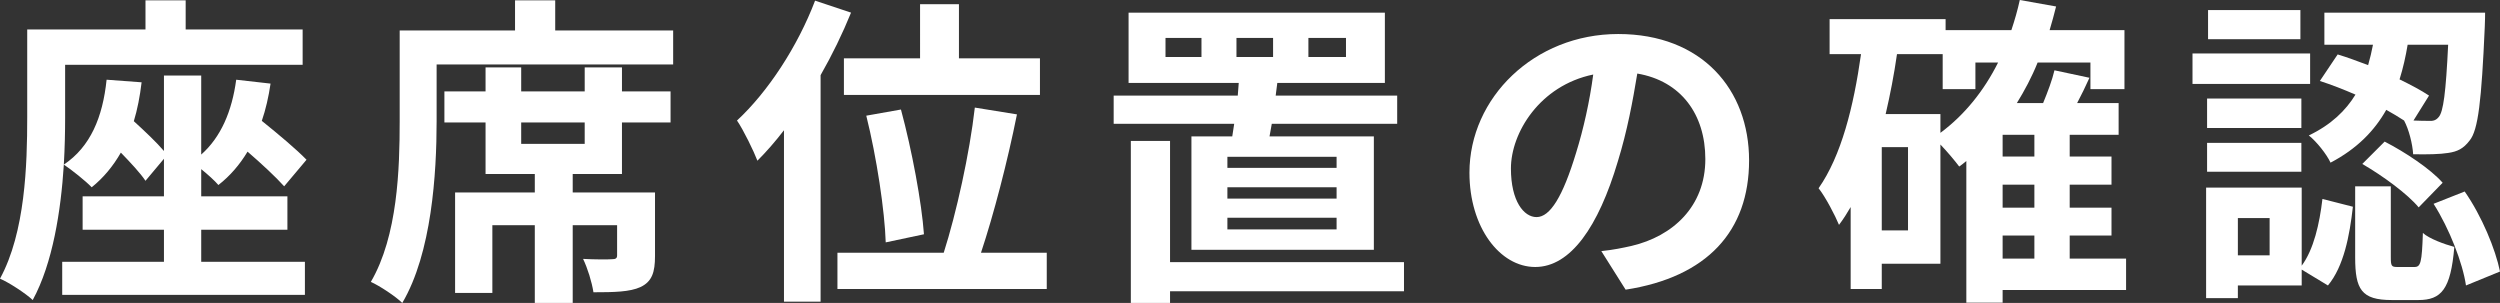
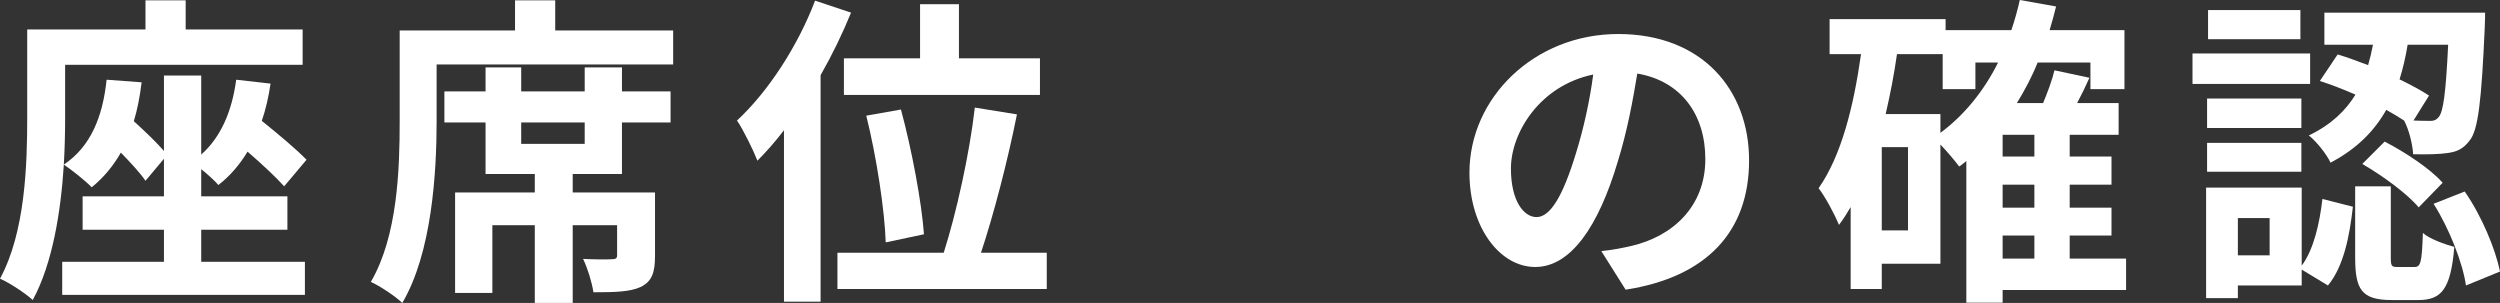
<svg xmlns="http://www.w3.org/2000/svg" id="_レイヤー_2" data-name="レイヤー 2" viewBox="0 0 154.31 18.7">
  <rect x="0" y="0" width="154.31" height="18.7" fill="#333333" stroke="none" />
  <defs>
    <style>
      .cls-1 {
        fill: #fff;
      }
    </style>
  </defs>
  <g id="_レイヤー_1-2" data-name="レイヤー 1">
    <g>
      <path class="cls-1" d="m12.42,16.16h6.4v2.04H3.84v-2.04h6.28v-1.98h-5.02v-2.06h5.02v-2.32l-1.14,1.36c-.32-.48-.92-1.12-1.52-1.74-.48.84-1.08,1.56-1.8,2.14-.36-.38-1.24-1.08-1.72-1.4-.18,2.84-.68,6.08-1.92,8.36-.42-.4-1.46-1.08-2.02-1.32,1.56-2.86,1.68-7.04,1.68-9.96V1.82h7.3V.02h2.48v1.8h7.22v2.18H4.02v3.26c0,.86-.02,1.84-.08,2.9,1.64-1.1,2.4-2.92,2.64-5.24l2.16.16c-.1.86-.26,1.68-.48,2.4.68.62,1.4,1.3,1.86,1.84v-4.66h2.3v4.88c1.22-1.08,1.9-2.68,2.16-4.62l2.12.24c-.12.82-.3,1.6-.54,2.3,1.02.82,2.14,1.76,2.76,2.4l-1.38,1.64c-.52-.58-1.38-1.38-2.26-2.14-.48.8-1.08,1.5-1.8,2.06-.22-.26-.64-.64-1.06-.98v1.68h5.32v2.06h-5.32v1.98Z" />
      <path class="cls-1" d="m41.55,1.88v2.1h-14.6v3.5c0,3.22-.3,8.14-2.12,11.22-.4-.4-1.4-1.06-1.94-1.3,1.66-2.84,1.78-7,1.78-9.92V1.88h7.12V.02h2.48v1.86h7.28Zm-3.16,3.76h3v1.92h-3v3.18h-3.04v1.14h5.08v3.92c0,1-.18,1.58-.9,1.92-.66.3-1.62.32-2.9.32-.1-.64-.36-1.48-.64-2.06.74.04,1.54.04,1.78.02.24,0,.32-.06.32-.24v-1.86h-2.74v4.8h-2.34v-4.8h-2.62v4.18h-2.3v-6.2h4.92v-1.14h-3.04v-3.18h-2.54v-1.92h2.54v-1.48h2.2v1.48h3.92v-1.48h2.3v1.48Zm-2.3,1.92h-3.92v1.32h3.92v-1.32Z" />
      <path class="cls-1" d="m52.53.78c-.52,1.28-1.16,2.6-1.88,3.86v13.98h-2.26v-10.58c-.54.7-1.08,1.32-1.64,1.88-.22-.58-.86-1.9-1.26-2.48,1.9-1.76,3.74-4.56,4.82-7.4l2.22.74Zm12.08,14.82v2.24h-12.92v-2.24h6.56c.78-2.44,1.6-6.14,1.92-8.96l2.6.42c-.58,2.9-1.44,6.2-2.22,8.54h4.06Zm-7.82-12V.26h2.4v3.34h5v2.26h-12.1v-2.26h4.7Zm-2.12,11.36c-.06-1.94-.56-5.26-1.2-7.82l2.14-.38c.68,2.52,1.28,5.74,1.42,7.7l-2.36.5Z" />
-       <path class="cls-1" d="m76.06,8.42c.04-.24.08-.5.12-.78h-7.44v-1.74h7.66l.06-.78h-6.8V.78h15.82v4.34h-6.64l-.1.78h7.5v1.74h-7.74l-.14.78h6.44v7h-11.26v-7h2.52Zm10.6,9.56h-14.44v.72h-2.42v-10h2.42v7.48h14.44v1.8Zm-12.5-15.64h-2.22v1.18h2.22v-1.18Zm8.34,7.34h-6.74v.68h6.74v-.68Zm0,1.88h-6.74v.7h6.74v-.7Zm0,1.88h-6.74v.72h6.74v-.72Zm-6.18-9.92h2.26v-1.18h-2.26v1.18Zm4.44,0h2.32v-1.18h-2.32v1.18Z" />
      <path class="cls-1" d="m100.34,17.88l-1.5-2.38c.76-.08,1.32-.2,1.86-.32,2.56-.6,4.56-2.44,4.56-5.36,0-2.76-1.5-4.82-4.2-5.28-.28,1.7-.62,3.54-1.2,5.42-1.2,4.04-2.92,6.52-5.1,6.52s-4.06-2.44-4.06-5.82c0-4.62,4-8.56,9.18-8.56s8.08,3.44,8.08,7.8-2.58,7.2-7.62,7.98Zm-5.5-4.48c.84,0,1.62-1.26,2.44-3.96.46-1.48.84-3.18,1.06-4.84-3.3.68-5.08,3.6-5.08,5.8,0,2.02.8,3,1.58,3Z" />
      <path class="cls-1" d="m131.23,17.9h-7.62v.78h-2.24v-8.74c-.14.12-.3.24-.44.34-.22-.3-.72-.9-1.16-1.36v7.36h-3.62v1.56h-1.92v-5.06c-.22.38-.46.76-.72,1.1-.22-.54-.84-1.74-1.26-2.26,1.4-2,2.16-5.02,2.62-8.28h-1.94V1.18h7.16v.68h4.06c.2-.6.38-1.22.52-1.86l2.24.4c-.12.5-.26.98-.4,1.46h4.62v3.64h-2.1v-1.64h-3.26c-.36.9-.8,1.72-1.28,2.5h1.62c.28-.68.56-1.42.7-2.02l2.16.46c-.24.54-.5,1.06-.76,1.56h2.56v1.96h-3.02v1.34h2.58v1.74h-2.58v1.42h2.58v1.72h-2.58v1.42h3.48v1.94Zm-13.46-8.82h-1.62v5.14h1.62v-5.14Zm2-.88c1.48-1.1,2.68-2.58,3.56-4.34h-1.4v1.64h-2.02v-2.16h-2.82c-.18,1.26-.42,2.5-.7,3.7h3.38v1.16Zm5.8.12h-1.96v1.34h1.96v-1.34Zm0,3.08h-1.96v1.42h1.96v-1.42Zm-1.96,4.56h1.96v-1.42h-1.96v1.42Z" />
      <path class="cls-1" d="m142.59,5.18h-7.26v-1.88h7.26v1.88Zm-.52,11.22c.74-1,1.1-2.58,1.28-4.12l1.88.48c-.2,1.78-.56,3.68-1.54,4.86l-1.62-.98v.98h-3.94v.78h-1.96v-6.82h5.9v4.82Zm-.02-8.5h-5.82v-1.82h5.82v1.82Zm-5.82.92h5.82v1.78h-5.82v-1.78Zm5.76-6.4h-5.7V.62h5.7v1.8Zm-1.9,11.04h-1.96v2.3h1.96v-2.3Zm4.2-10.1c.6.18,1.24.42,1.88.66.12-.42.22-.84.3-1.26h-3V.78h9.92s0,.6-.02.88c-.2,4.52-.4,6.38-.94,7.02-.38.5-.76.68-1.32.76-.48.08-1.3.1-2.16.08-.04-.64-.26-1.52-.56-2.08-.34-.22-.7-.44-1.1-.66-.72,1.28-1.8,2.4-3.44,3.26-.24-.52-.86-1.3-1.34-1.68,1.38-.66,2.28-1.54,2.88-2.52-.74-.32-1.5-.62-2.2-.84l1.1-1.64Zm4.74,13.12c.38,0,.46-.26.52-2.1.4.36,1.34.7,1.94.86-.22,2.62-.8,3.28-2.22,3.28h-1.64c-1.88,0-2.26-.66-2.26-2.64v-4.38h2.2v4.36c0,.56.04.62.4.62h1.06Zm-1.84-7.74c1.28.66,2.82,1.68,3.58,2.54l-1.48,1.52c-.68-.82-2.2-1.94-3.48-2.68l1.38-1.38Zm1.42-5.98c-.12.72-.28,1.44-.5,2.14.7.34,1.34.68,1.82,1l-.96,1.54c.42.02.76.02.96.02.26.02.44-.04.6-.24.28-.32.44-1.5.58-4.46h-2.5Zm3.52,9.06c1.06,1.52,1.9,3.56,2.18,4.94l-2.1.86c-.2-1.38-1.02-3.5-2-5.04l1.92-.76Z" />
    </g>
  </g>
</svg>